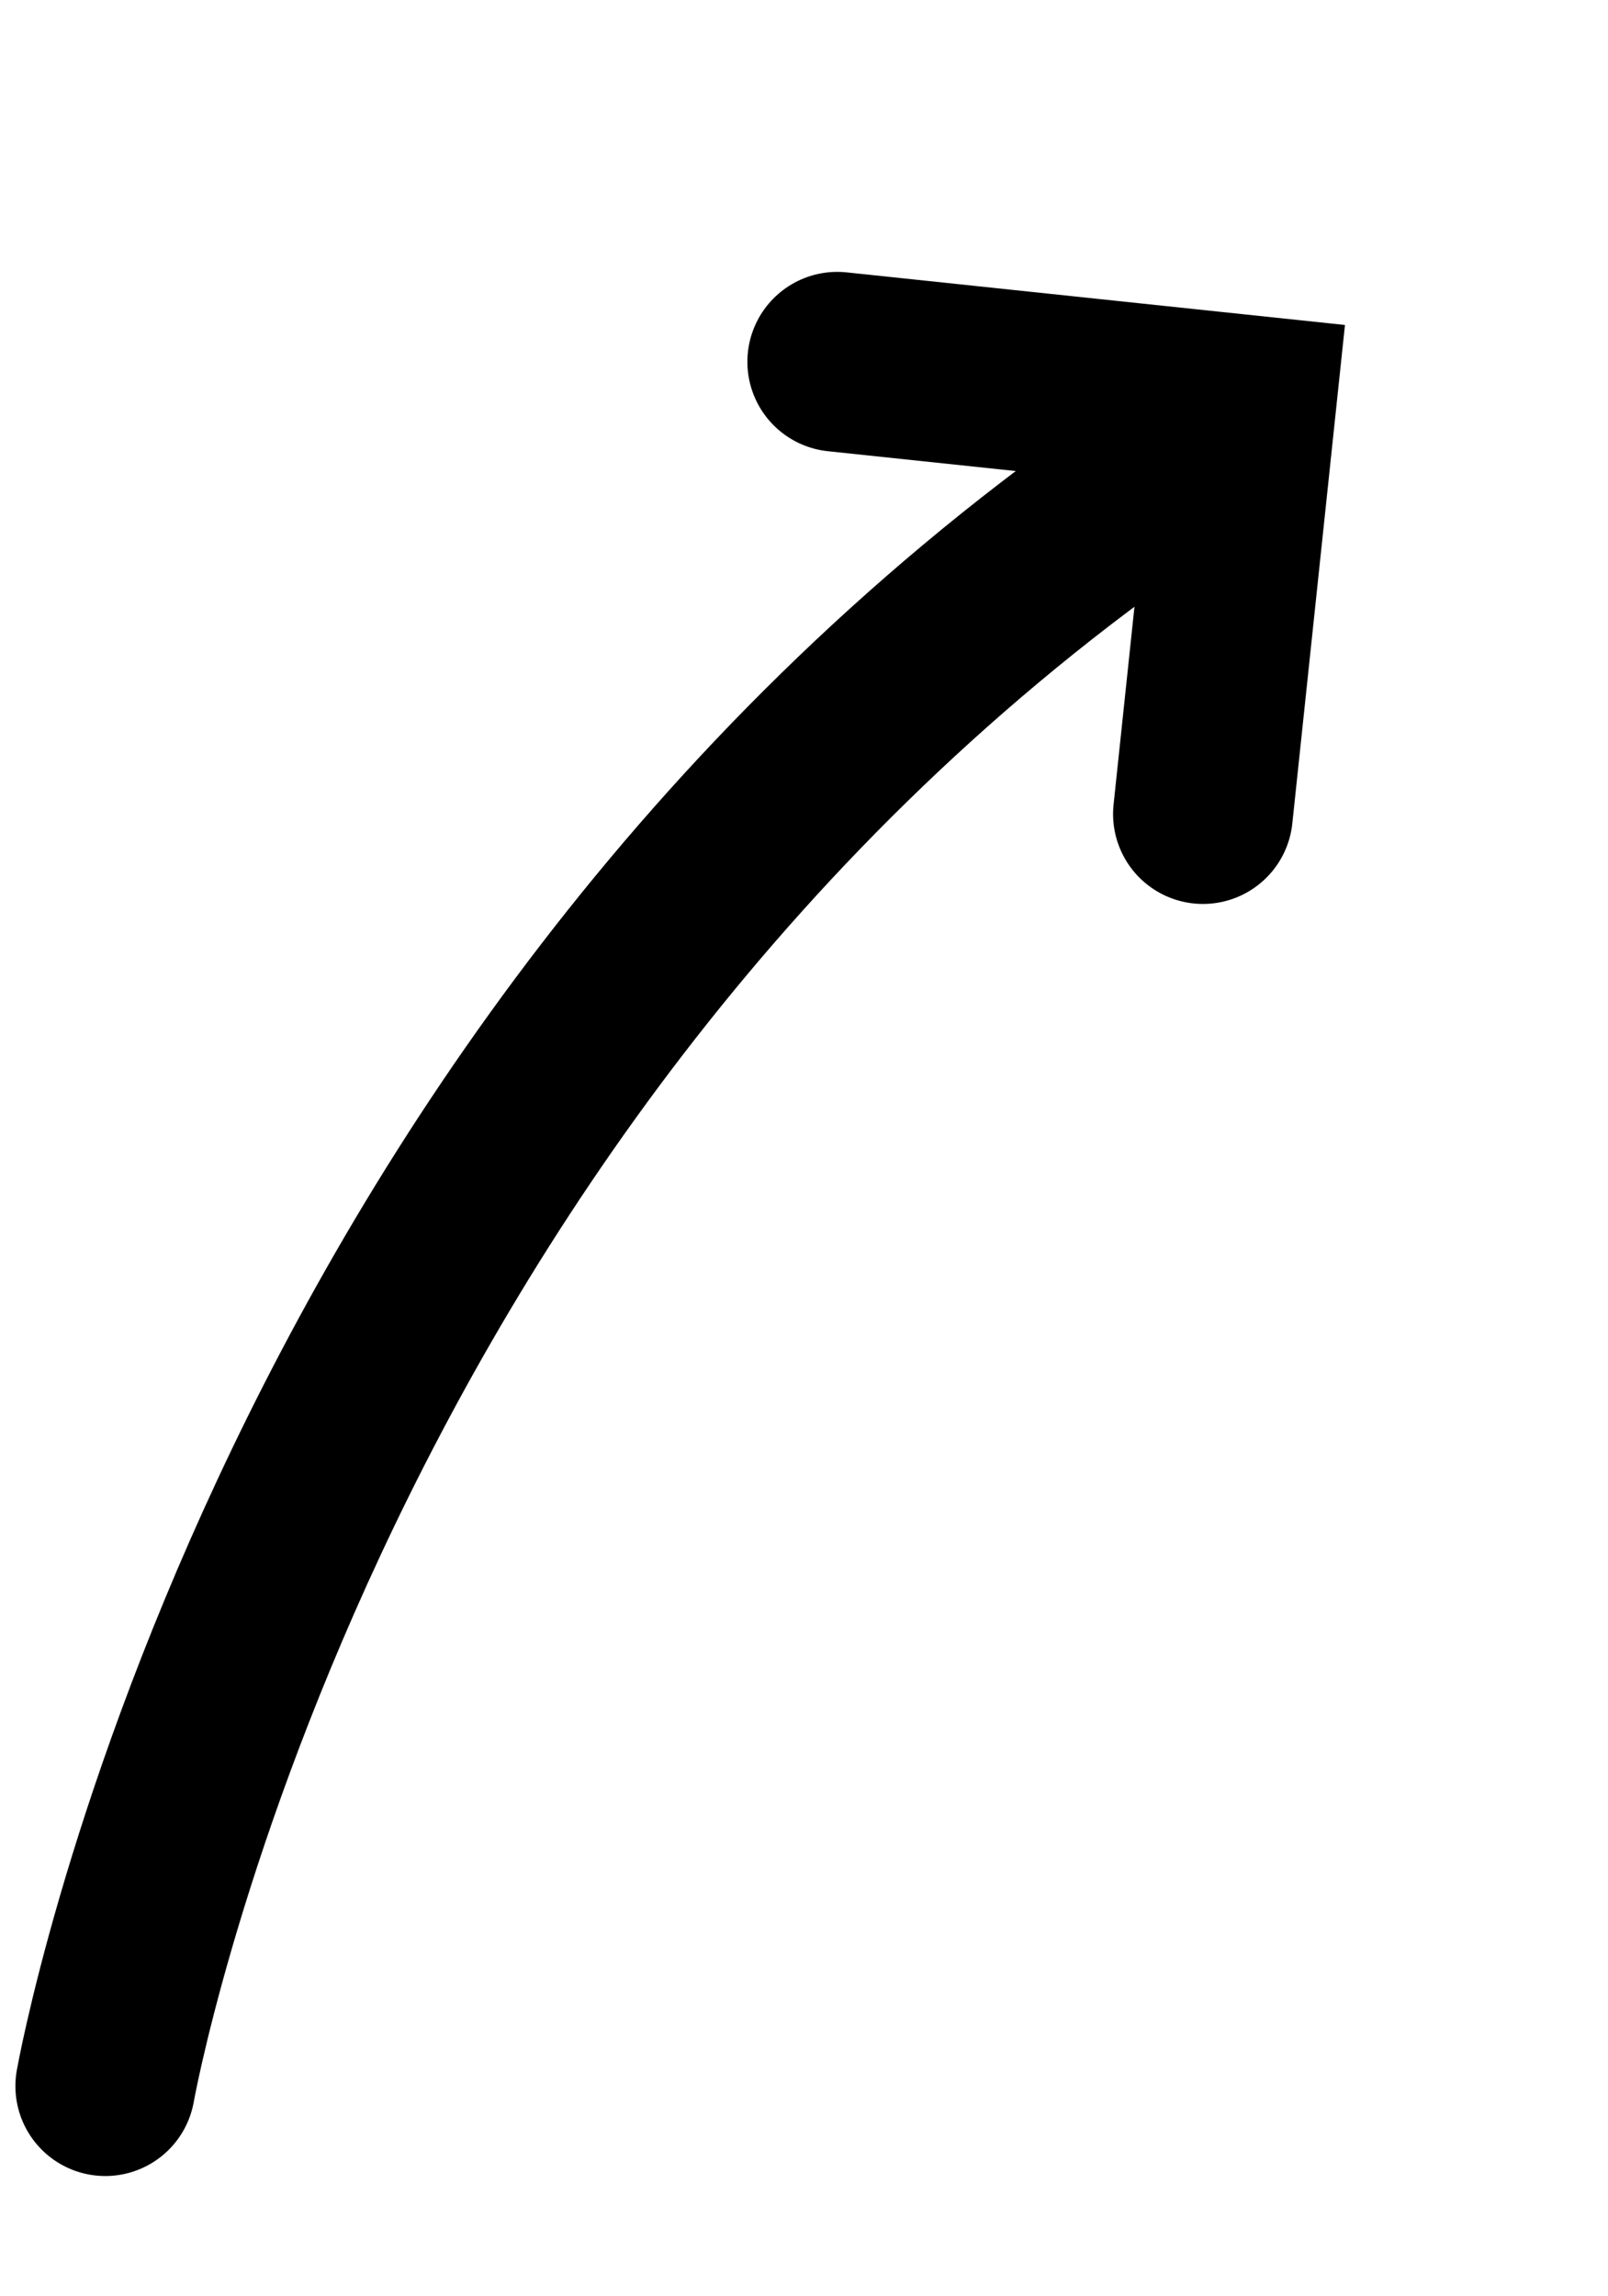
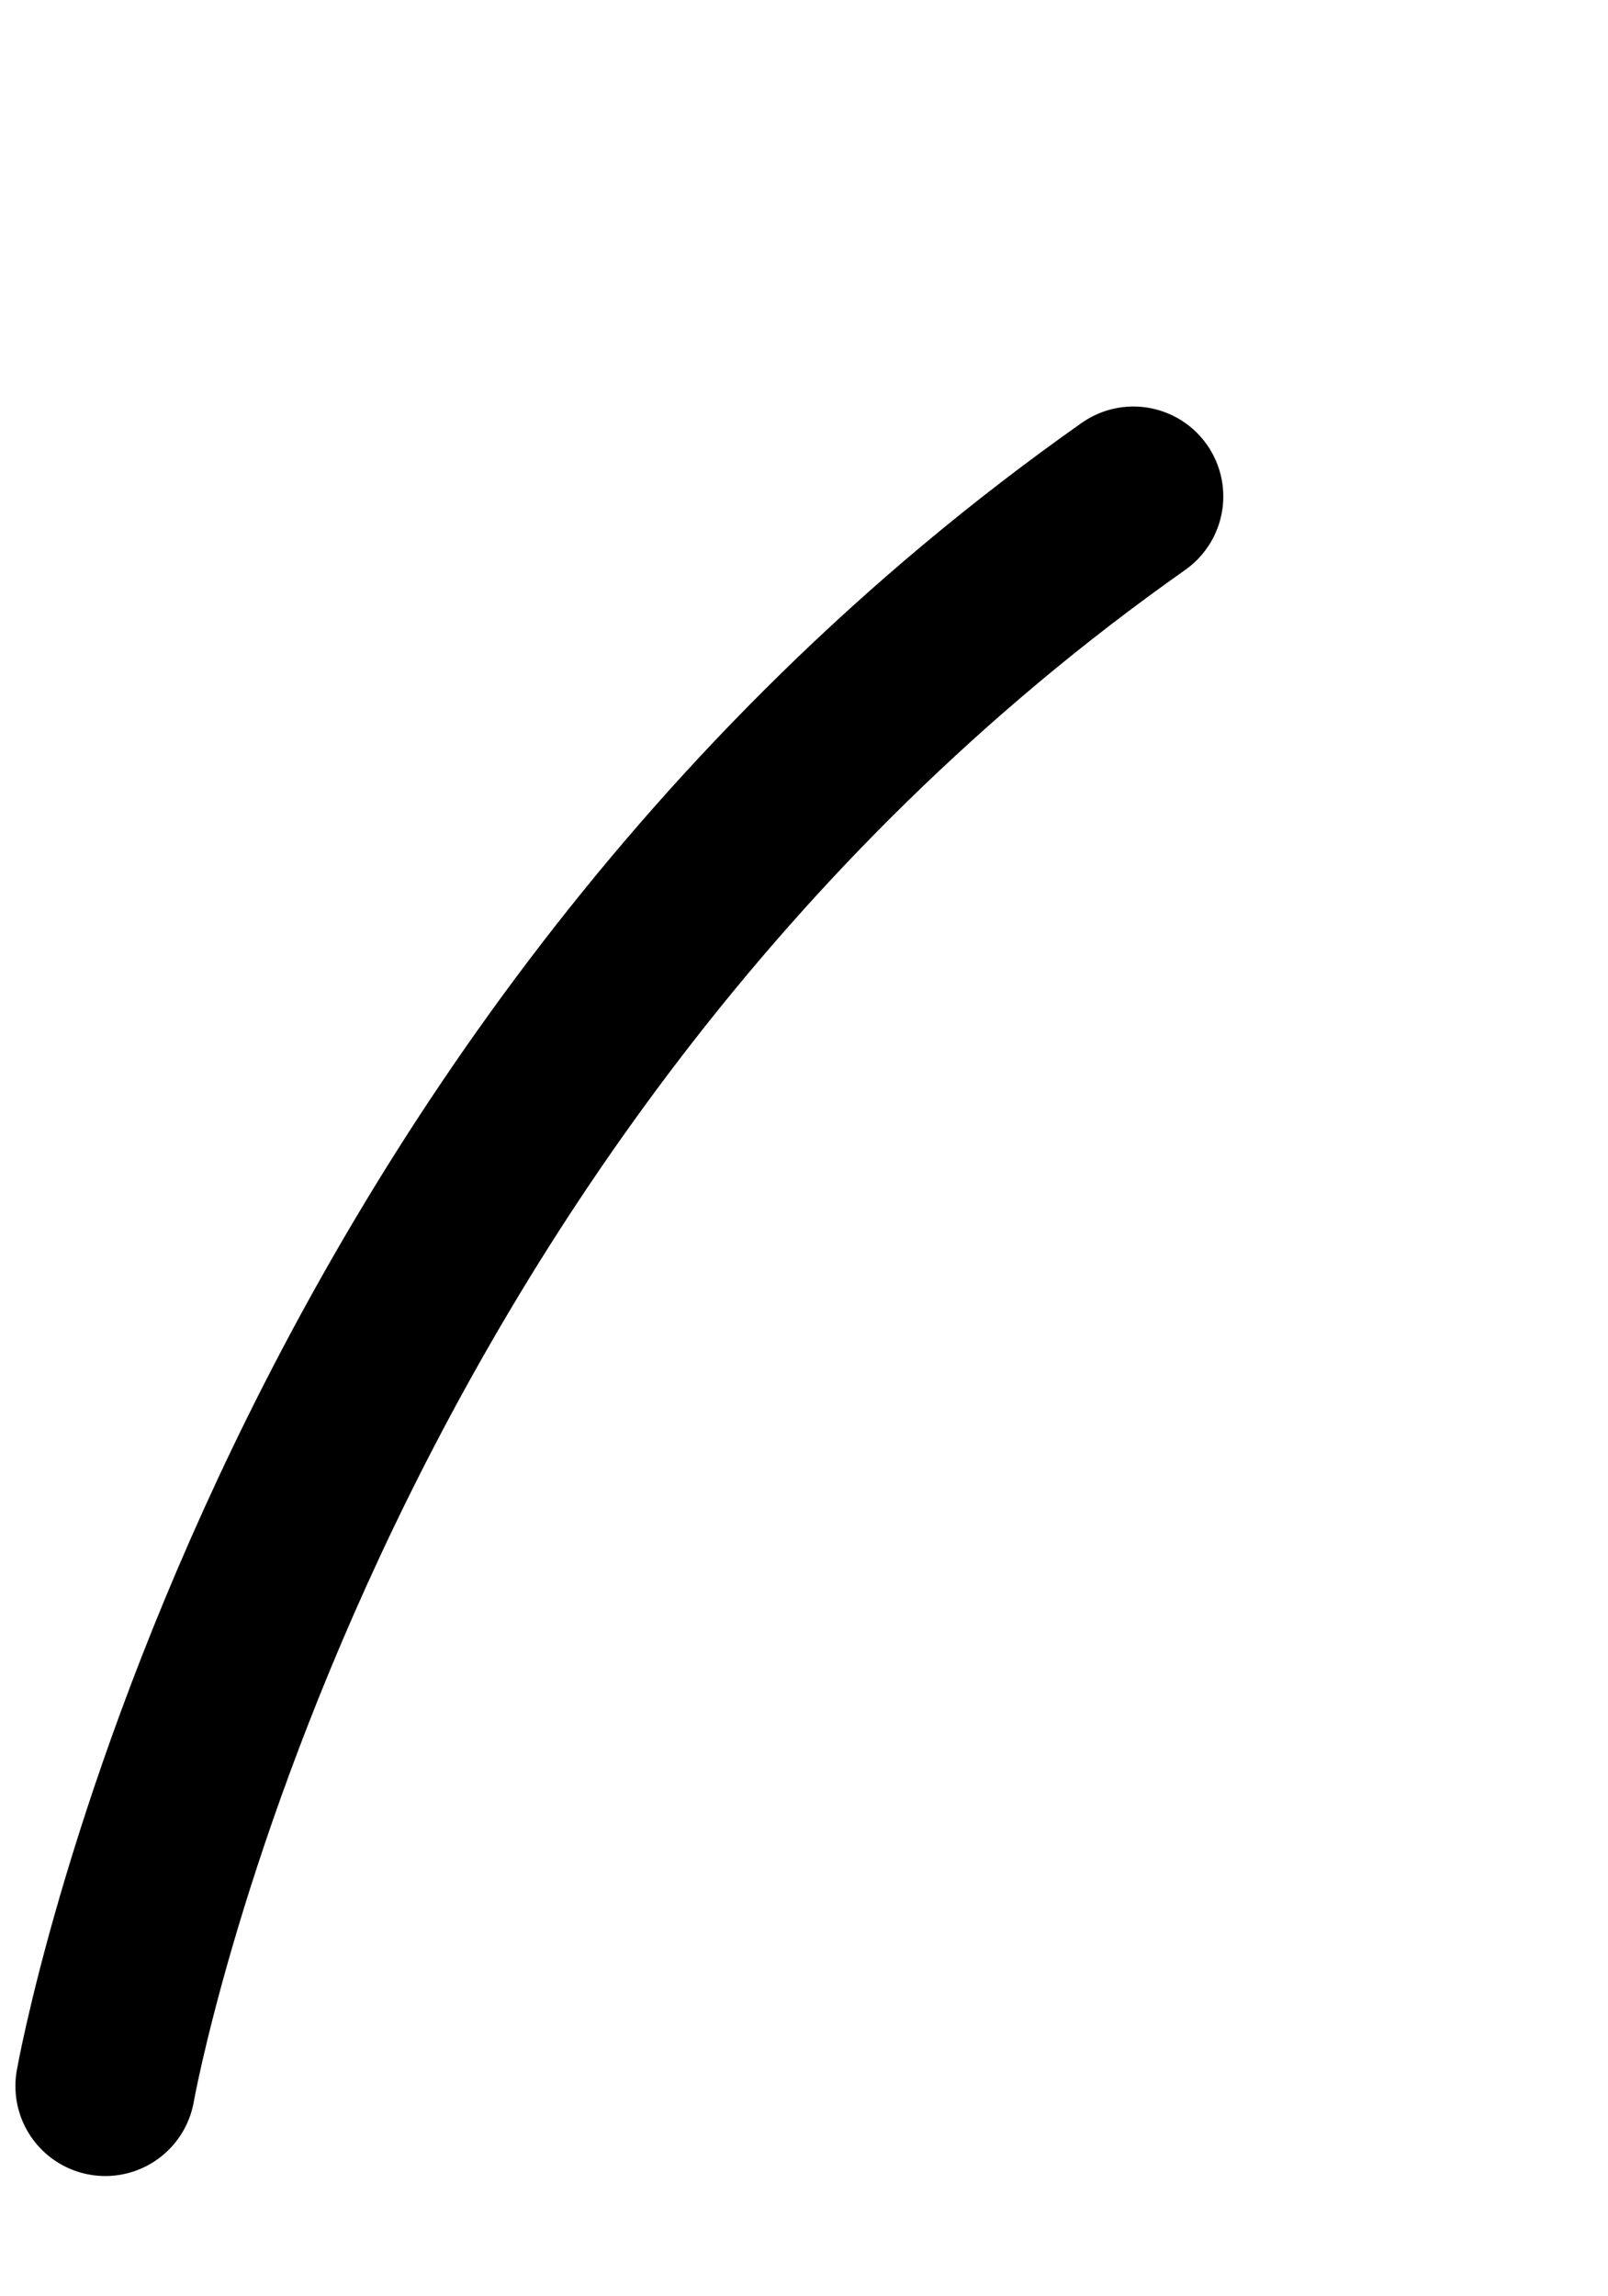
<svg xmlns="http://www.w3.org/2000/svg" width="44.73" height="63.845" viewBox="0 0 44.73 63.845">
  <g id="Group_44" data-name="Group 44" transform="translate(-1067.714 -624.924) rotate(7)">
    <path id="Path_6" data-name="Path 6" d="M3242.89,6832.153s1.469-27.858,23-47.356" transform="translate(-2097 -6284.795)" fill="none" stroke="#000" stroke-linecap="round" stroke-width="5" />
-     <path id="Path_7" data-name="Path 7" d="M0,8.088,8.087,0l8.087,8.088" transform="matrix(0.719, 0.695, -0.695, 0.719, 1165.878, 491.475)" fill="none" stroke="#000" stroke-linecap="round" stroke-width="5" />
  </g>
</svg>